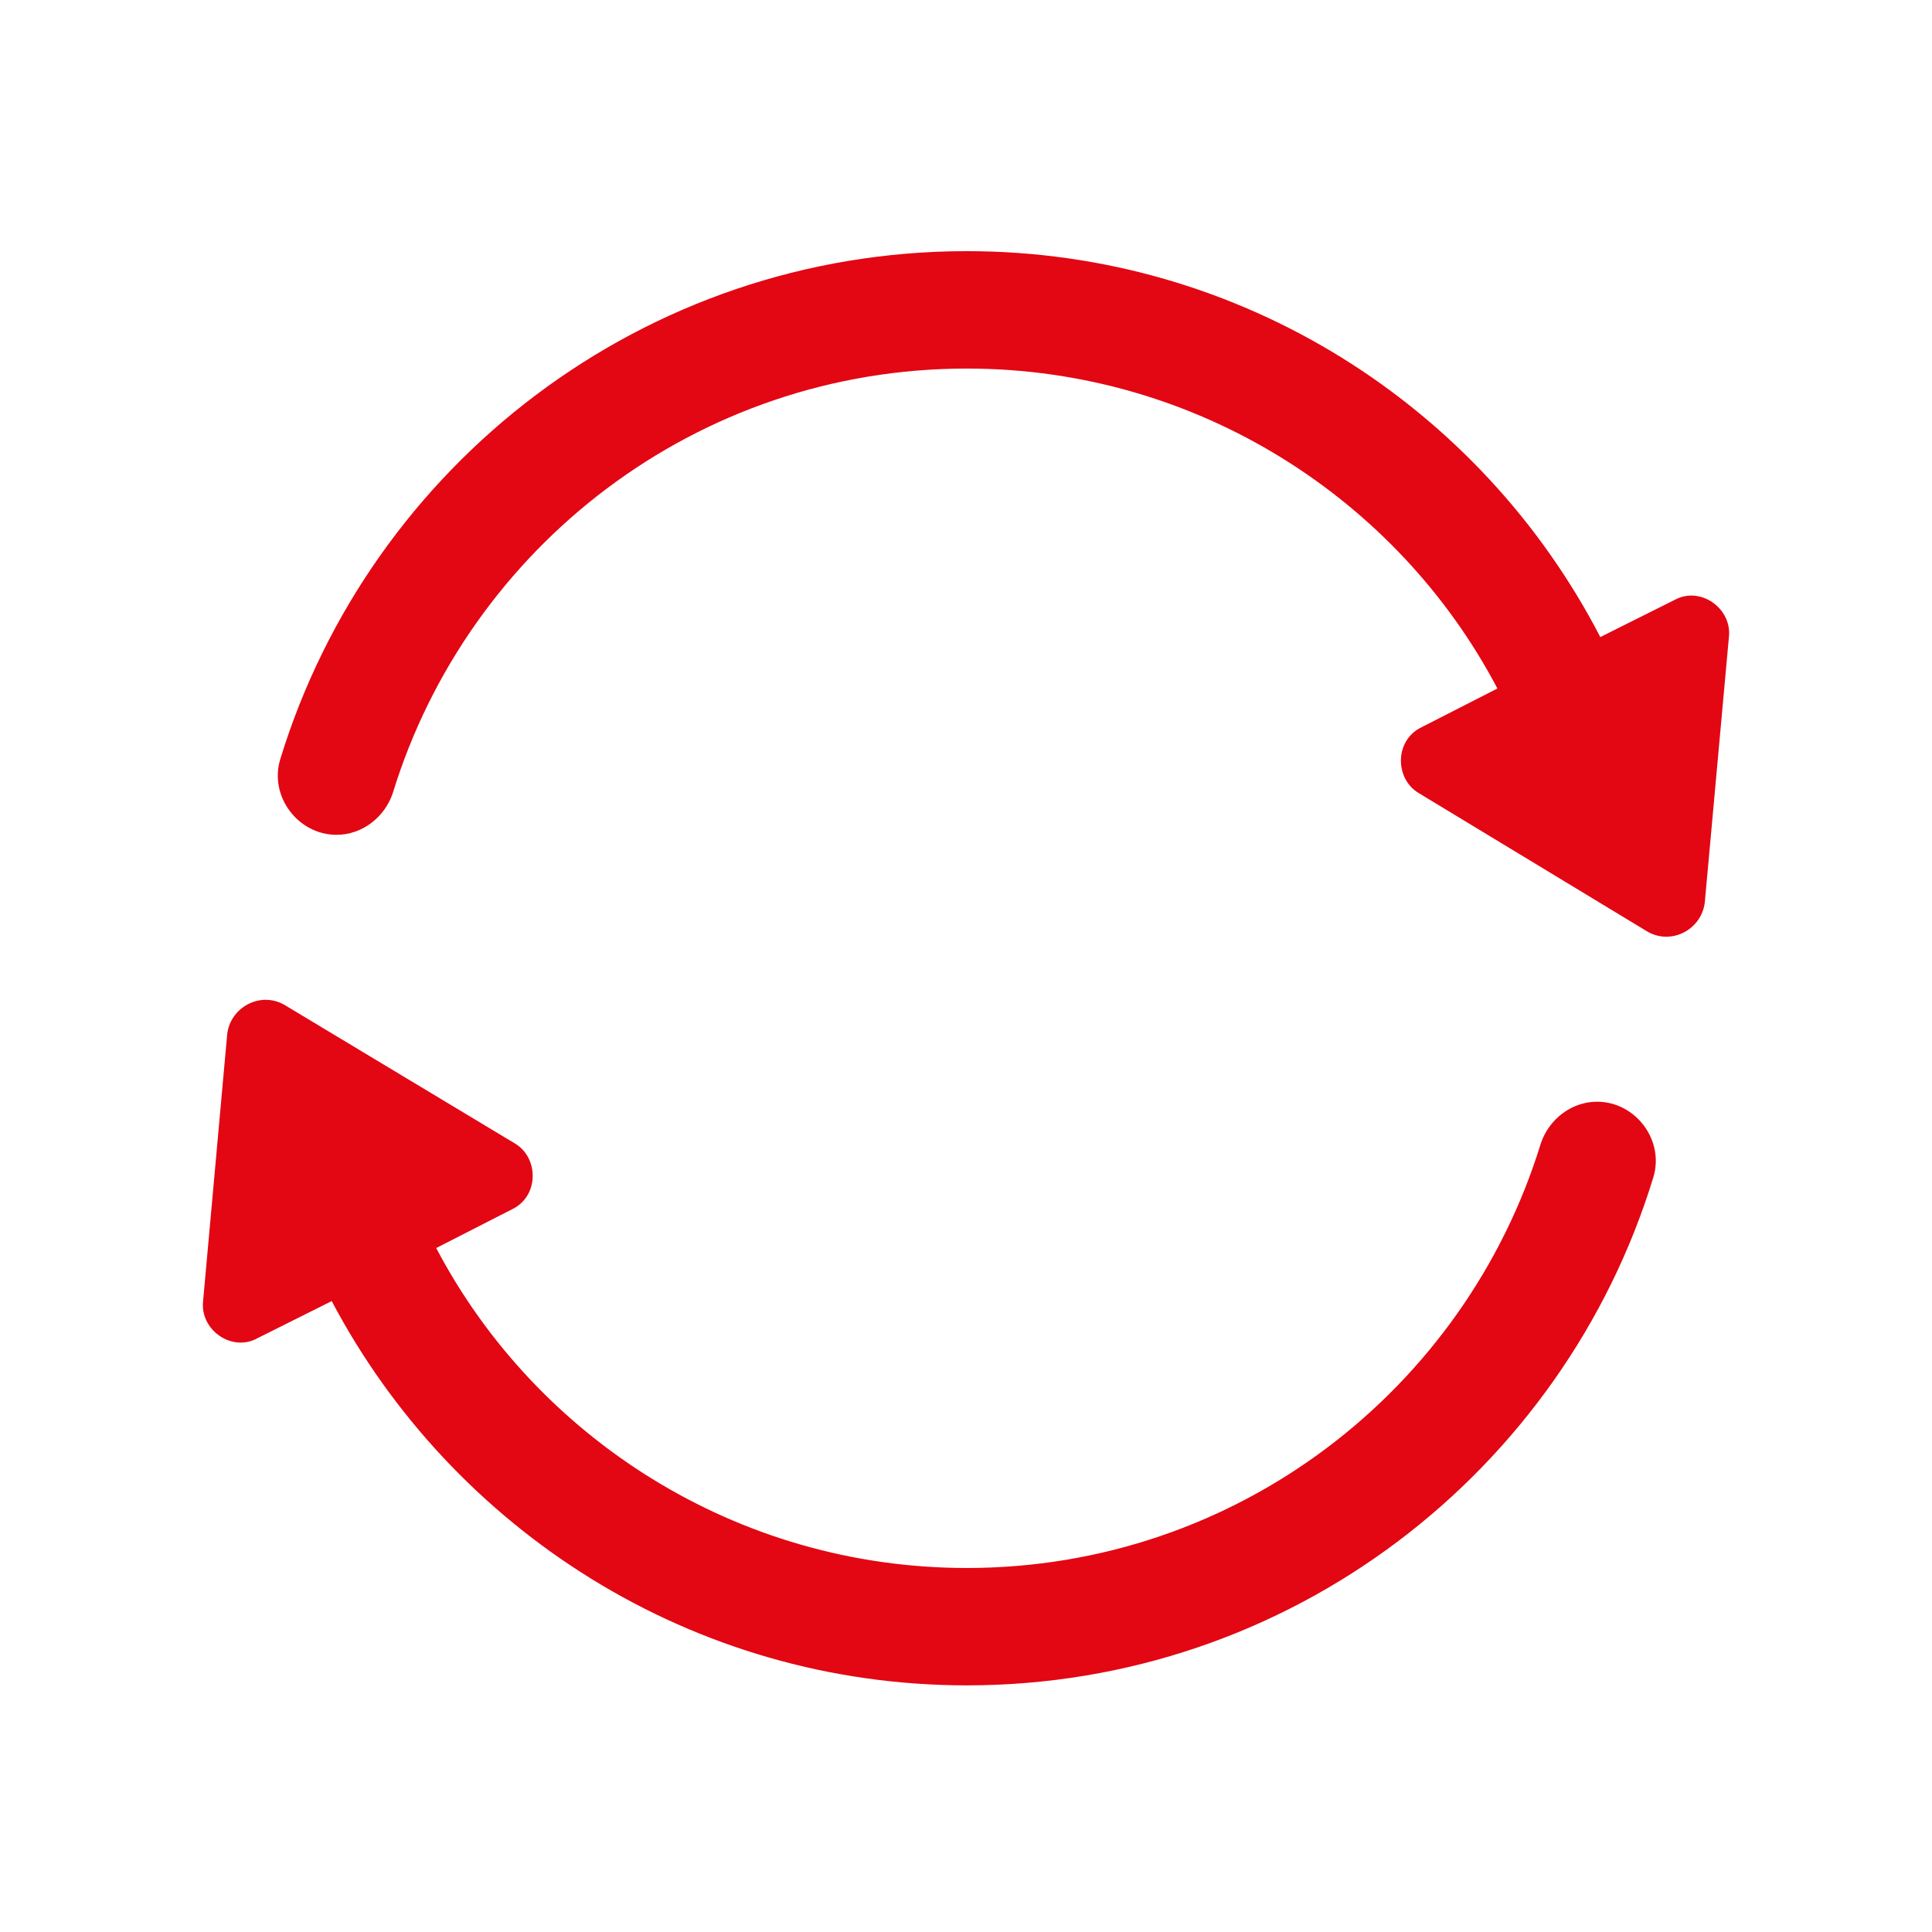
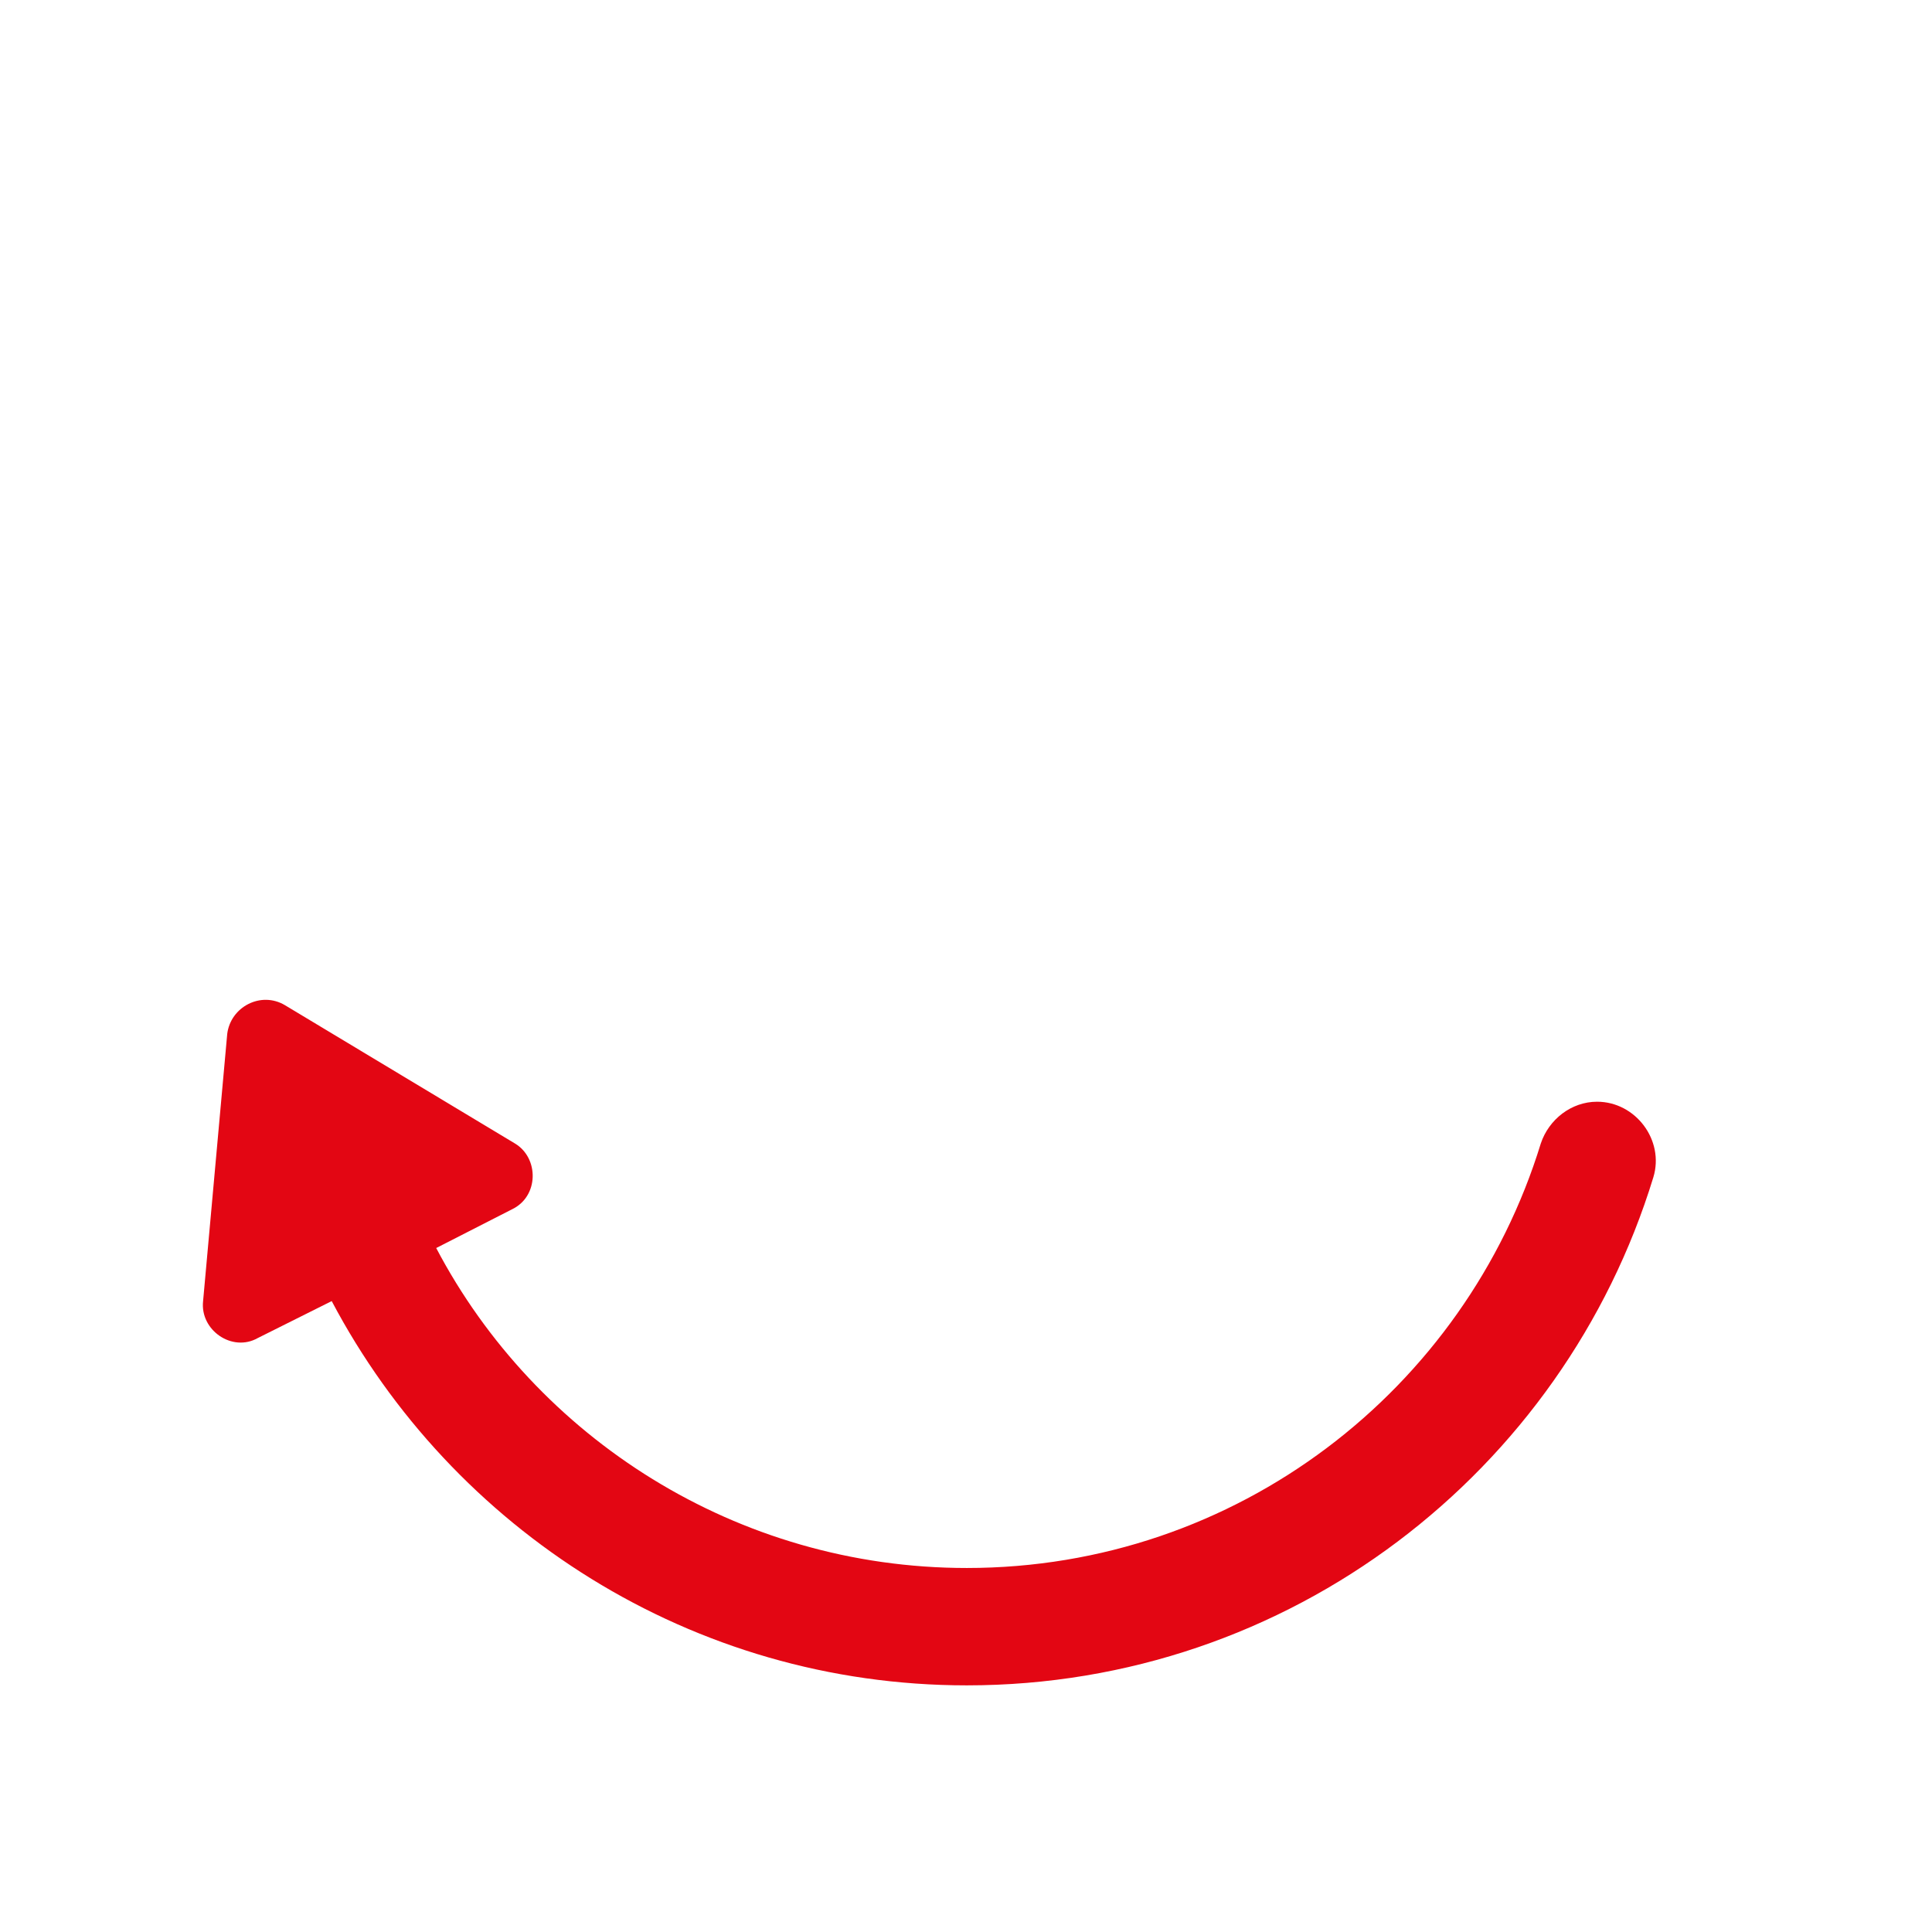
<svg xmlns="http://www.w3.org/2000/svg" width="100" height="100" viewBox="0 0 100 100" fill="none">
-   <rect width="100" height="100" fill="white" />
  <path d="M11.76 53.529L10.512 67.344C10.345 68.842 12.009 70.008 13.341 69.258L17.169 67.344C23.411 79.162 35.811 87.234 50.042 87.234C66.769 87.234 80.917 76.166 85.577 60.936C86.16 59.022 84.662 57.025 82.664 57.025C81.332 57.025 80.167 57.94 79.751 59.188C75.84 71.921 64.022 81.159 50.041 81.159C38.141 81.159 27.738 74.418 22.578 64.598L26.489 62.6C27.904 61.934 27.904 59.937 26.656 59.188L14.755 52.032C13.507 51.283 11.926 52.115 11.759 53.53L11.76 53.529Z" fill="#E30613" />
-   <path d="M50.041 13C33.314 13 19.167 24.069 14.506 39.298C13.923 41.212 15.422 43.21 17.419 43.21C18.751 43.21 19.916 42.294 20.332 41.046C24.243 28.313 36.061 19.076 50.042 19.076C61.942 19.076 72.345 25.817 77.505 35.637L73.594 37.634C72.179 38.3 72.179 40.297 73.427 41.046L85.244 48.203C86.493 48.952 88.074 48.12 88.24 46.706L89.488 32.974C89.655 31.477 87.991 30.311 86.659 31.061L82.831 32.974C76.673 21.072 64.272 13 50.042 13L50.041 13Z" fill="#E30613" />
</svg>